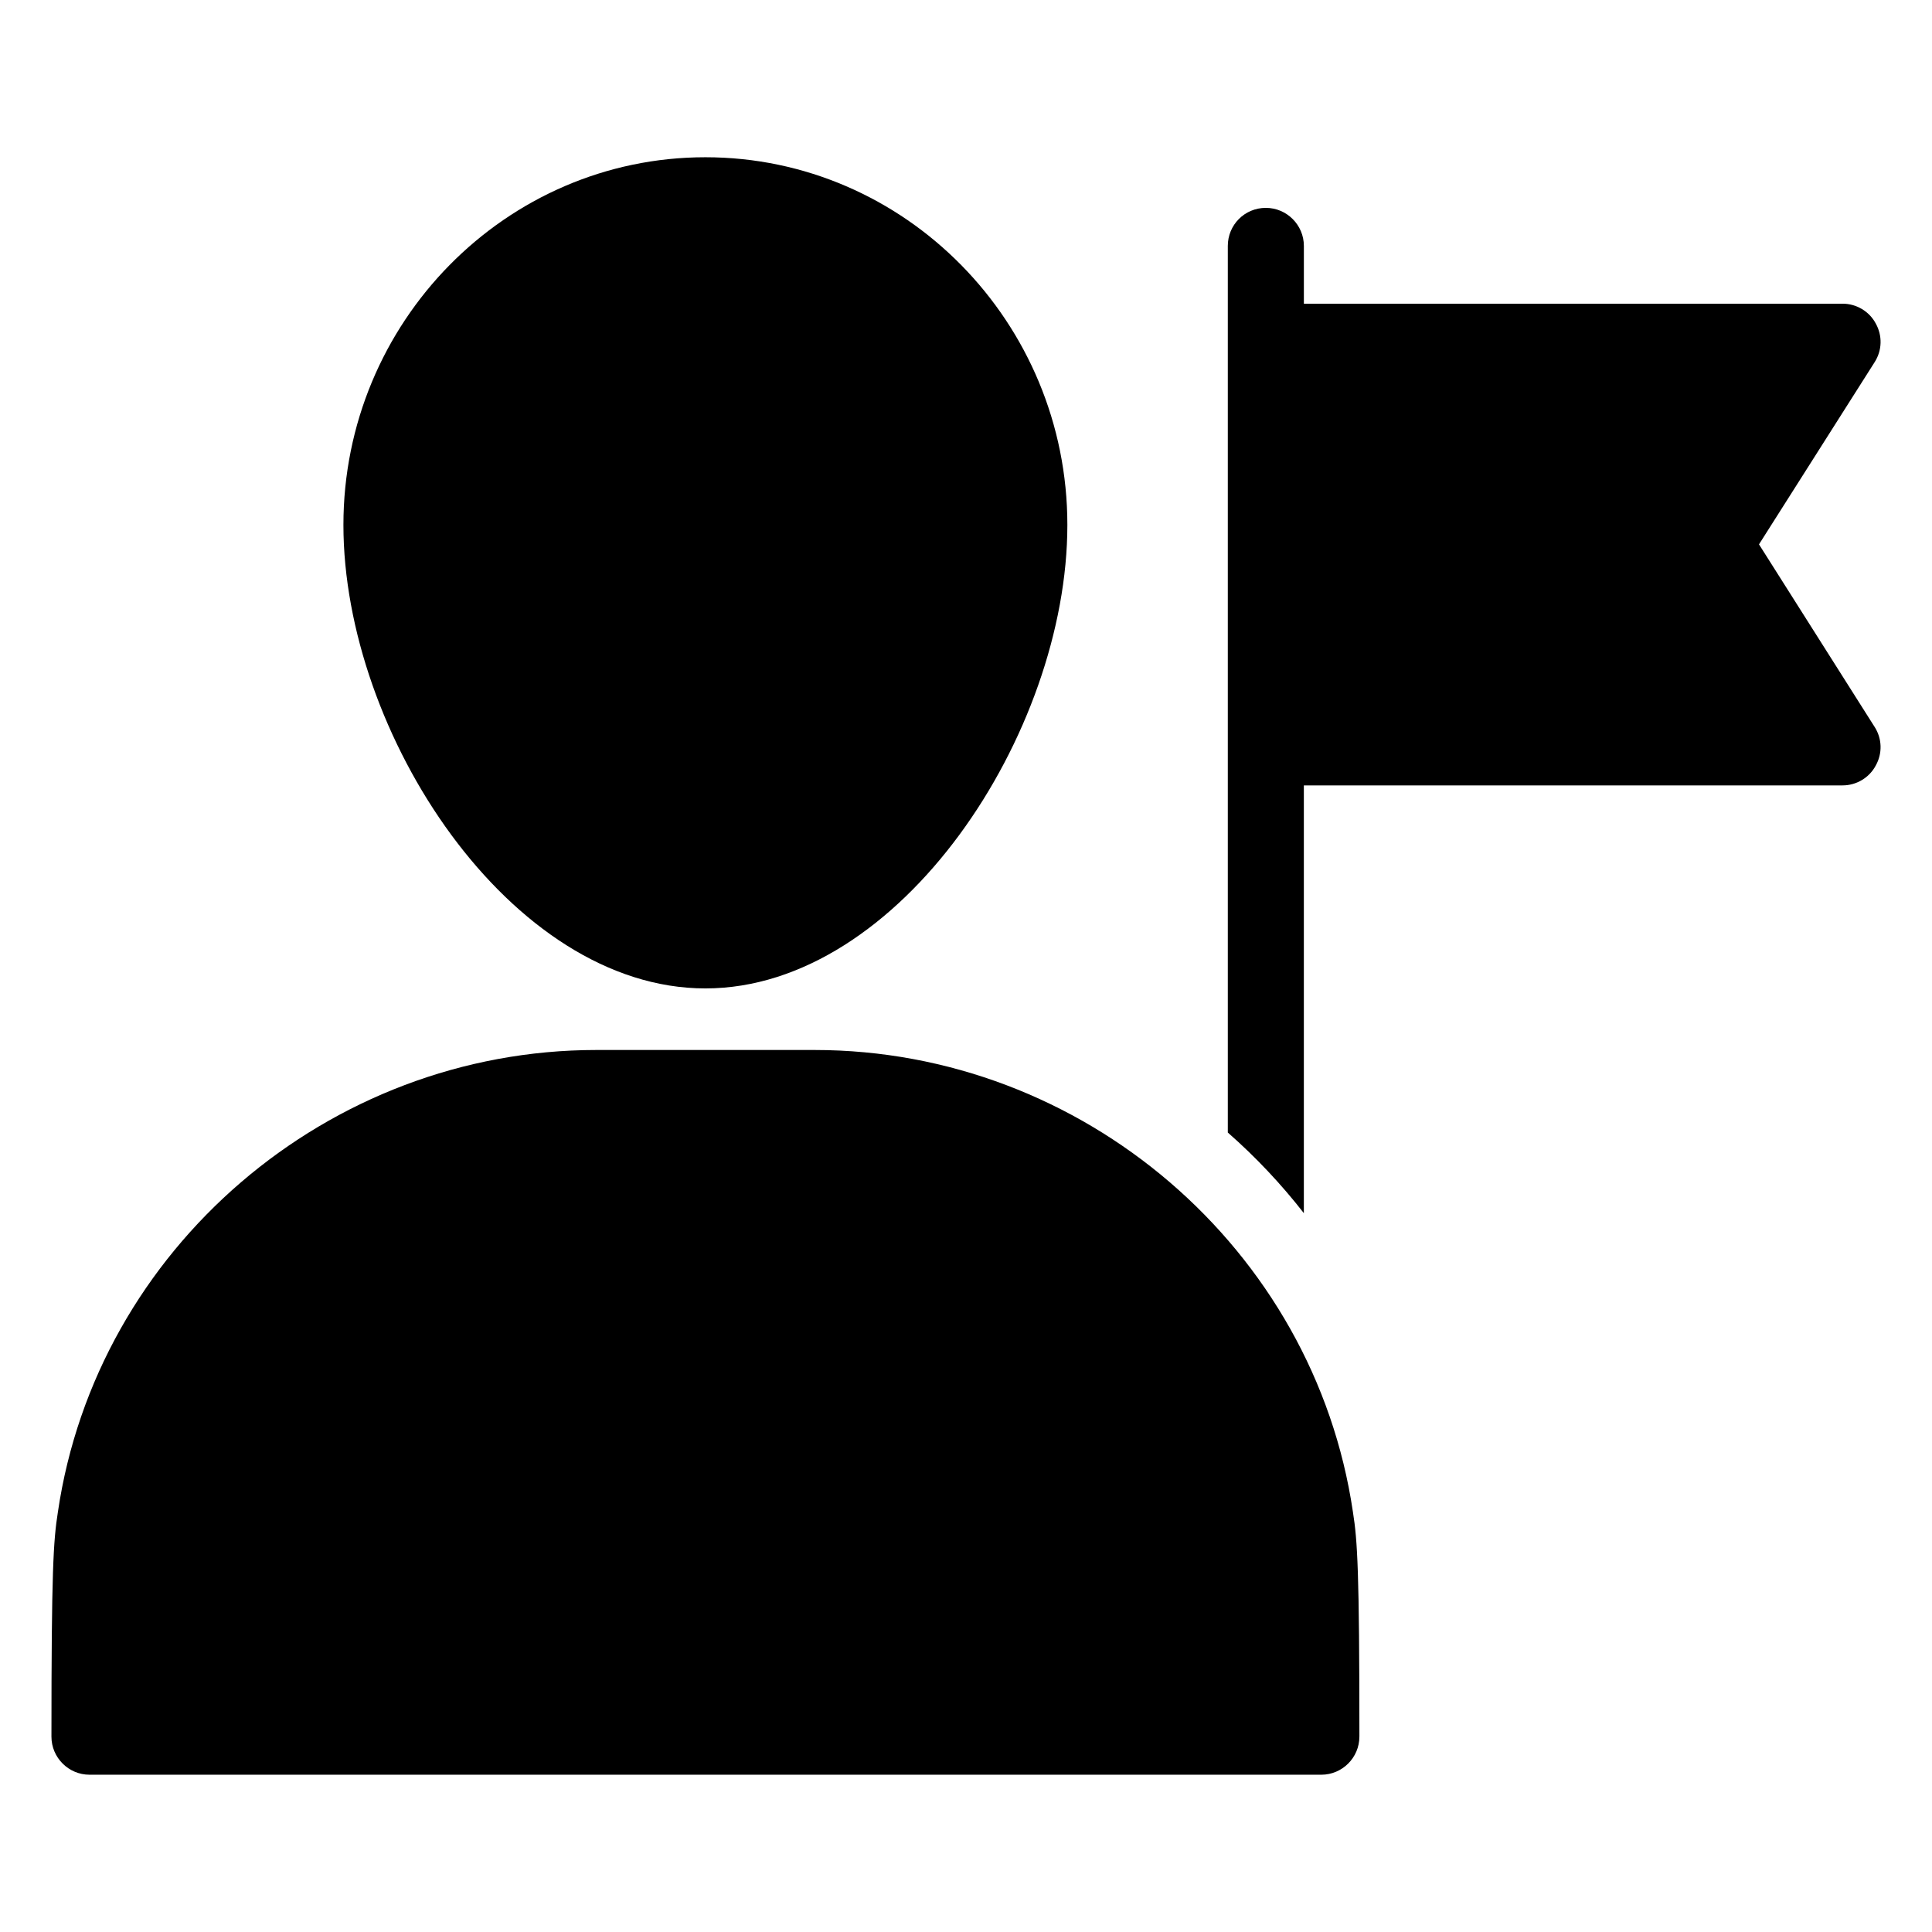
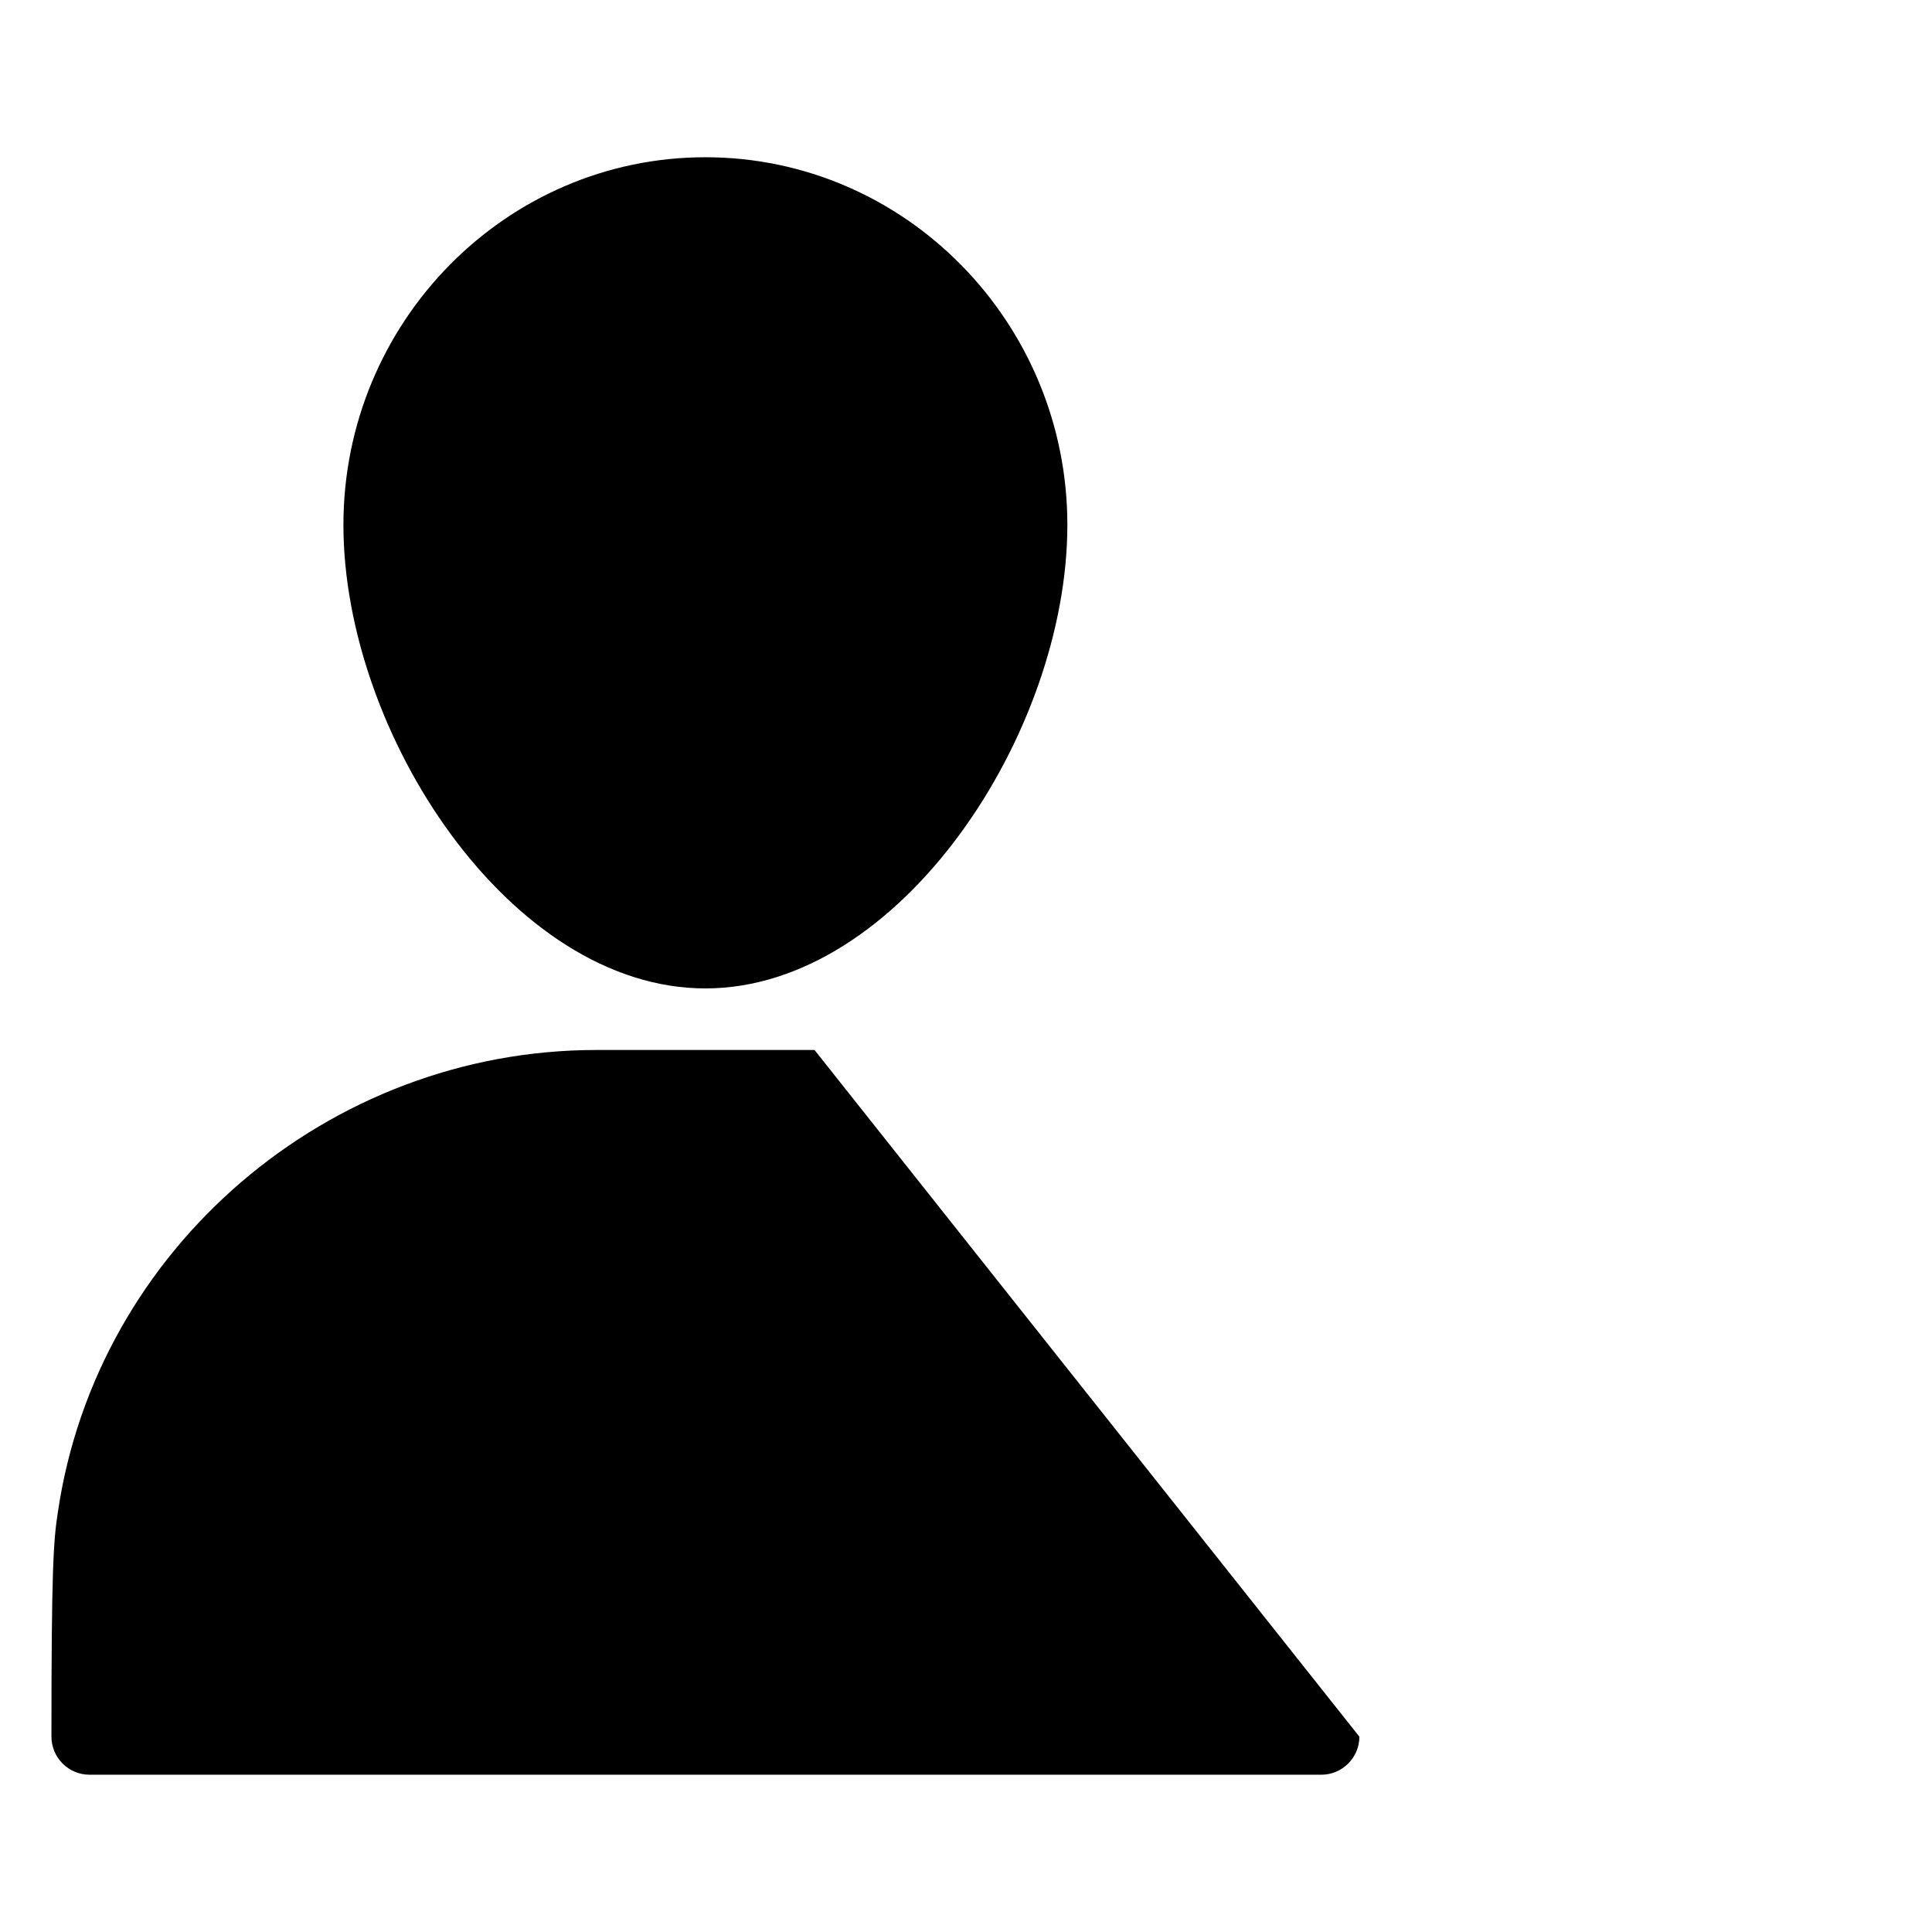
<svg xmlns="http://www.w3.org/2000/svg" fill="#000000" width="800px" height="800px" version="1.1" viewBox="144 144 512 512">
  <g>
-     <path d="m504.25 604.24c0 5.543-4.535 10.078-10.078 10.078h-326.46c-5.543 0-10.078-4.535-10.078-10.078 0-43.934 0.5-51.895 1.711-59.551 10.277-69.828 71.641-122.43 142.68-122.43h57.836c71.039 0 132.4 52.598 142.68 122.43 1.211 7.66 1.715 15.621 1.715 59.551z" />
+     <path d="m504.25 604.24c0 5.543-4.535 10.078-10.078 10.078h-326.46c-5.543 0-10.078-4.535-10.078-10.078 0-43.934 0.5-51.895 1.711-59.551 10.277-69.828 71.641-122.43 142.68-122.43h57.836z" />
    <path d="m235.01 283.11c0-53.707 43.027-97.438 95.926-97.438s95.926 43.73 95.926 97.438c0 55.219-44.336 122.83-95.926 122.83-51.691 0.004-95.926-67.609-95.926-122.83z" />
-     <path d="m640.78 336.62c2.016 3.125 2.117 7.055 0.301 10.277-1.711 3.227-5.137 5.242-8.766 5.242h-142.78v113.36c-6.047-7.758-12.797-14.914-20.152-21.363v-234.97c0-5.543 4.434-10.078 10.078-10.078 5.543 0 10.078 4.535 10.078 10.078v15.316h142.78c3.629 0 7.055 2.016 8.766 5.238 1.812 3.223 1.711 7.156-0.301 10.277l-30.633 48.266z" />
  </g>
</svg>